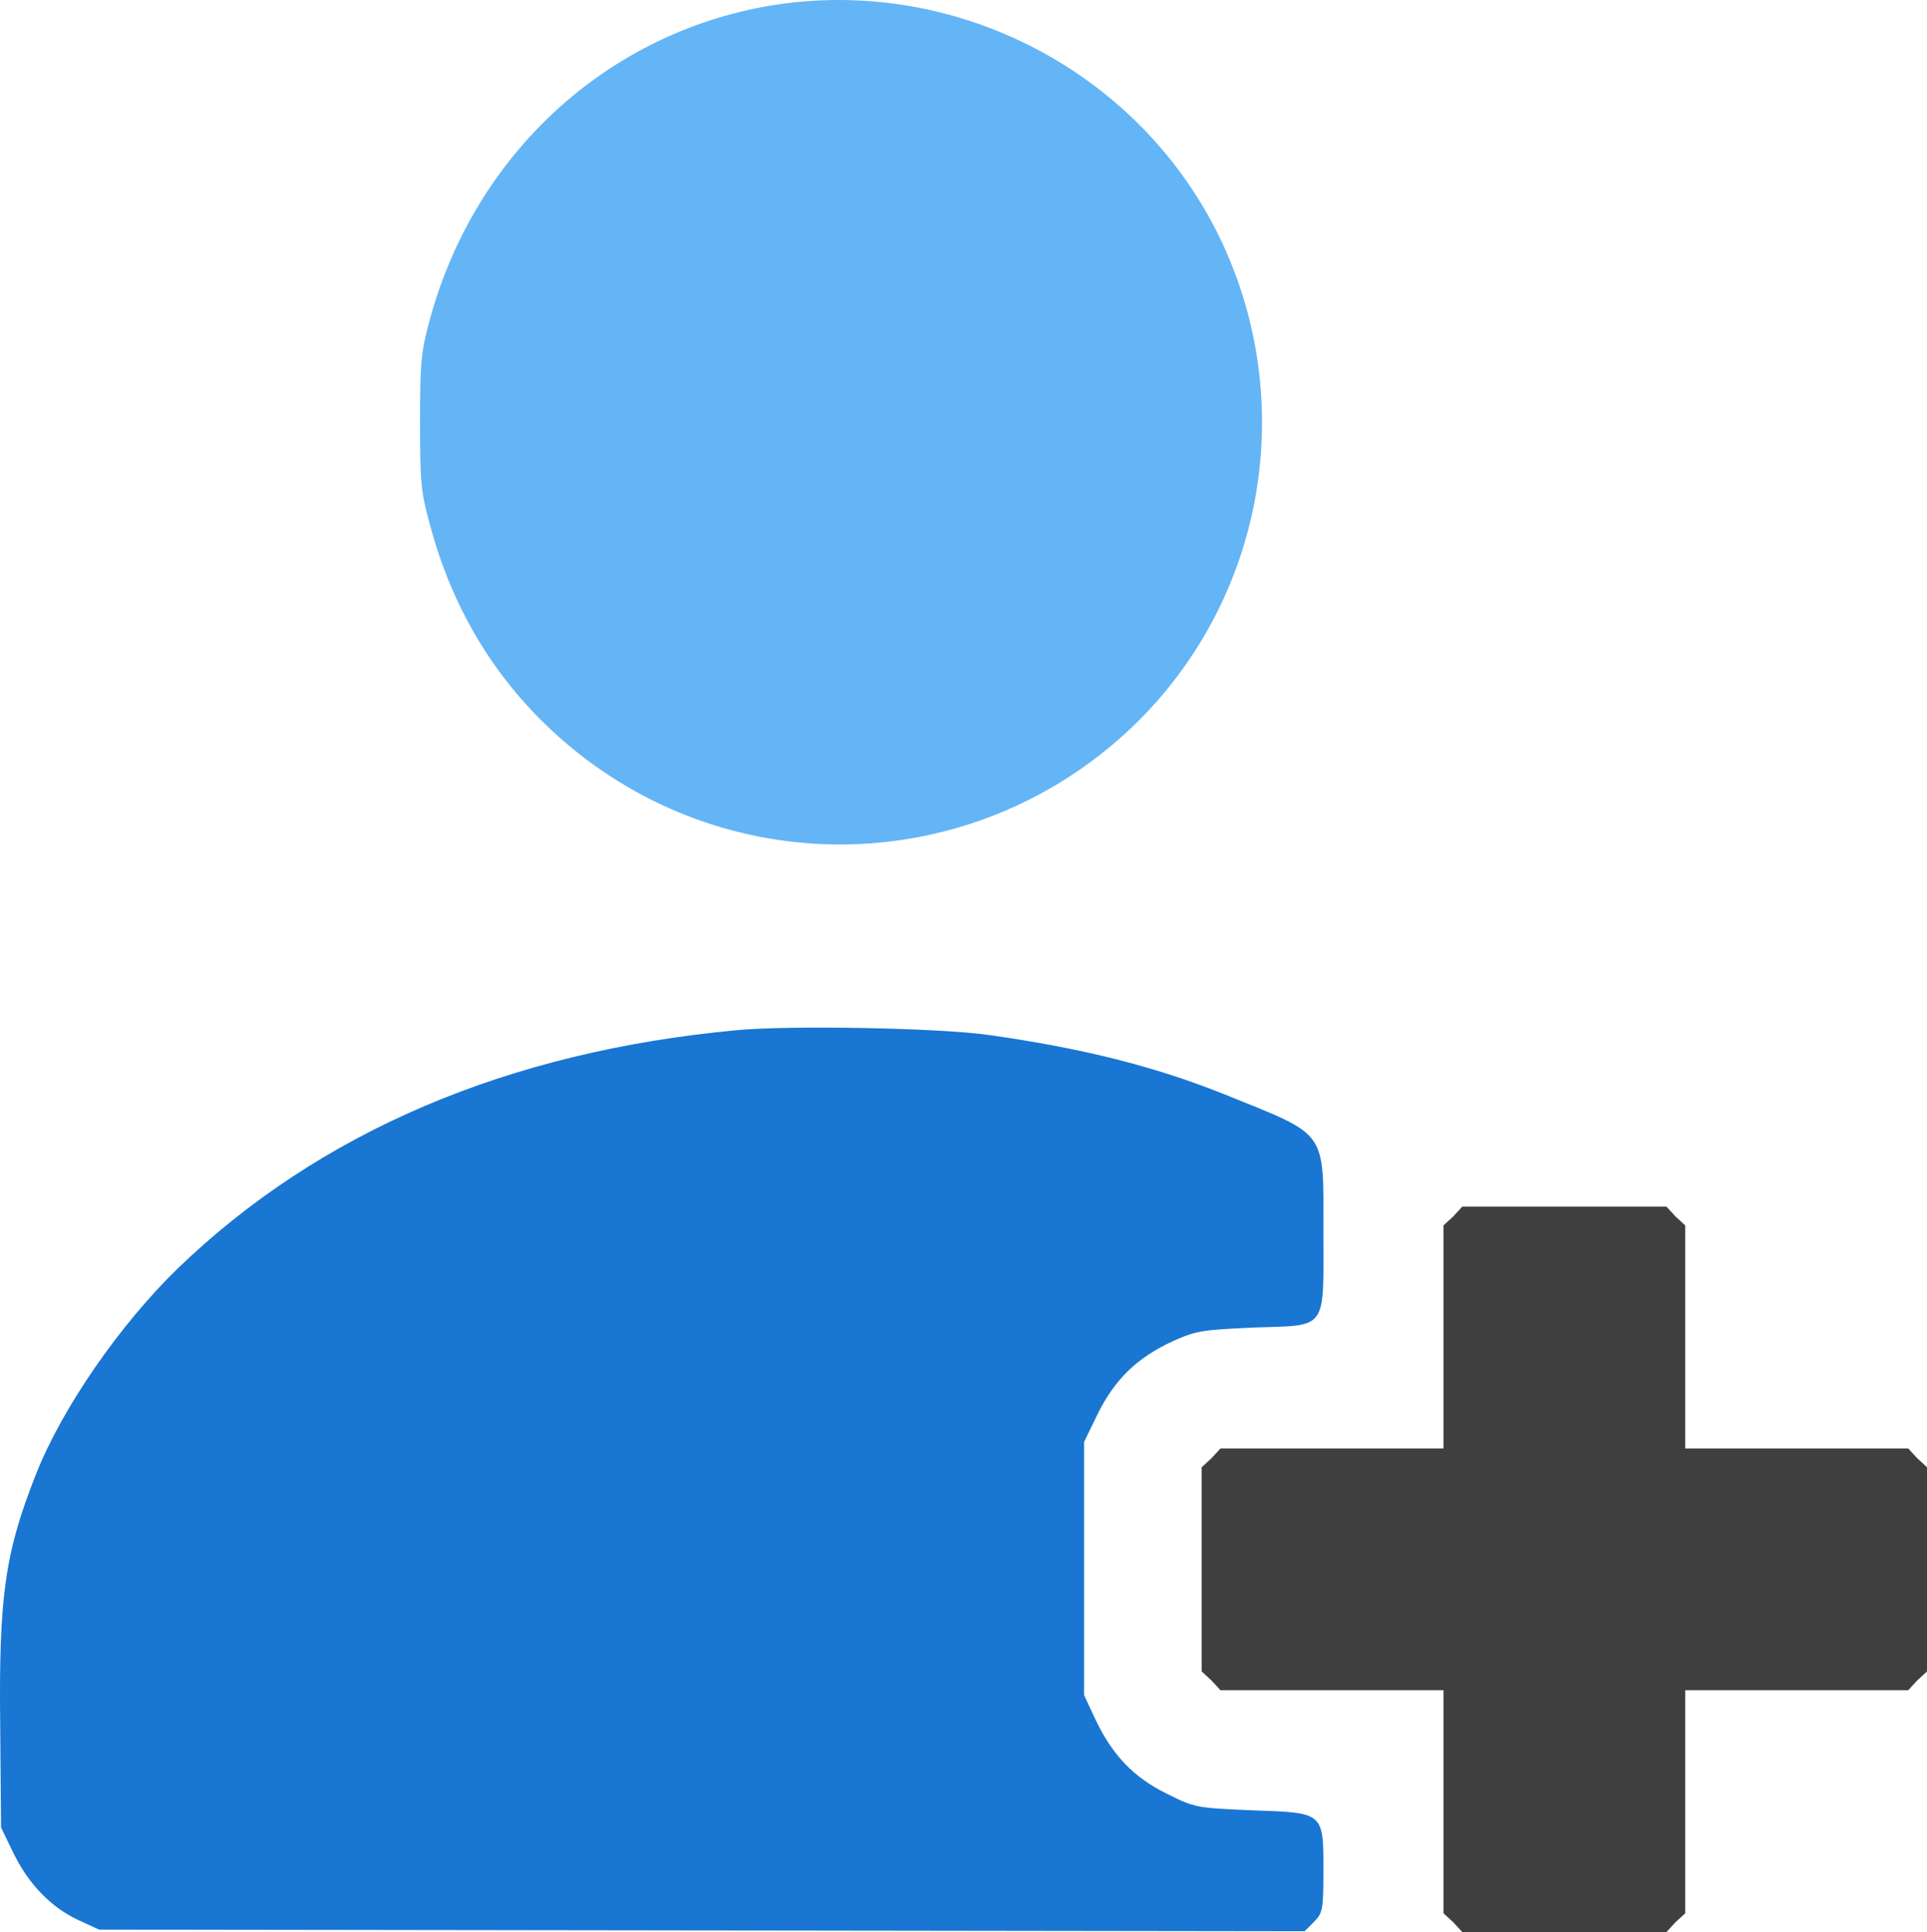
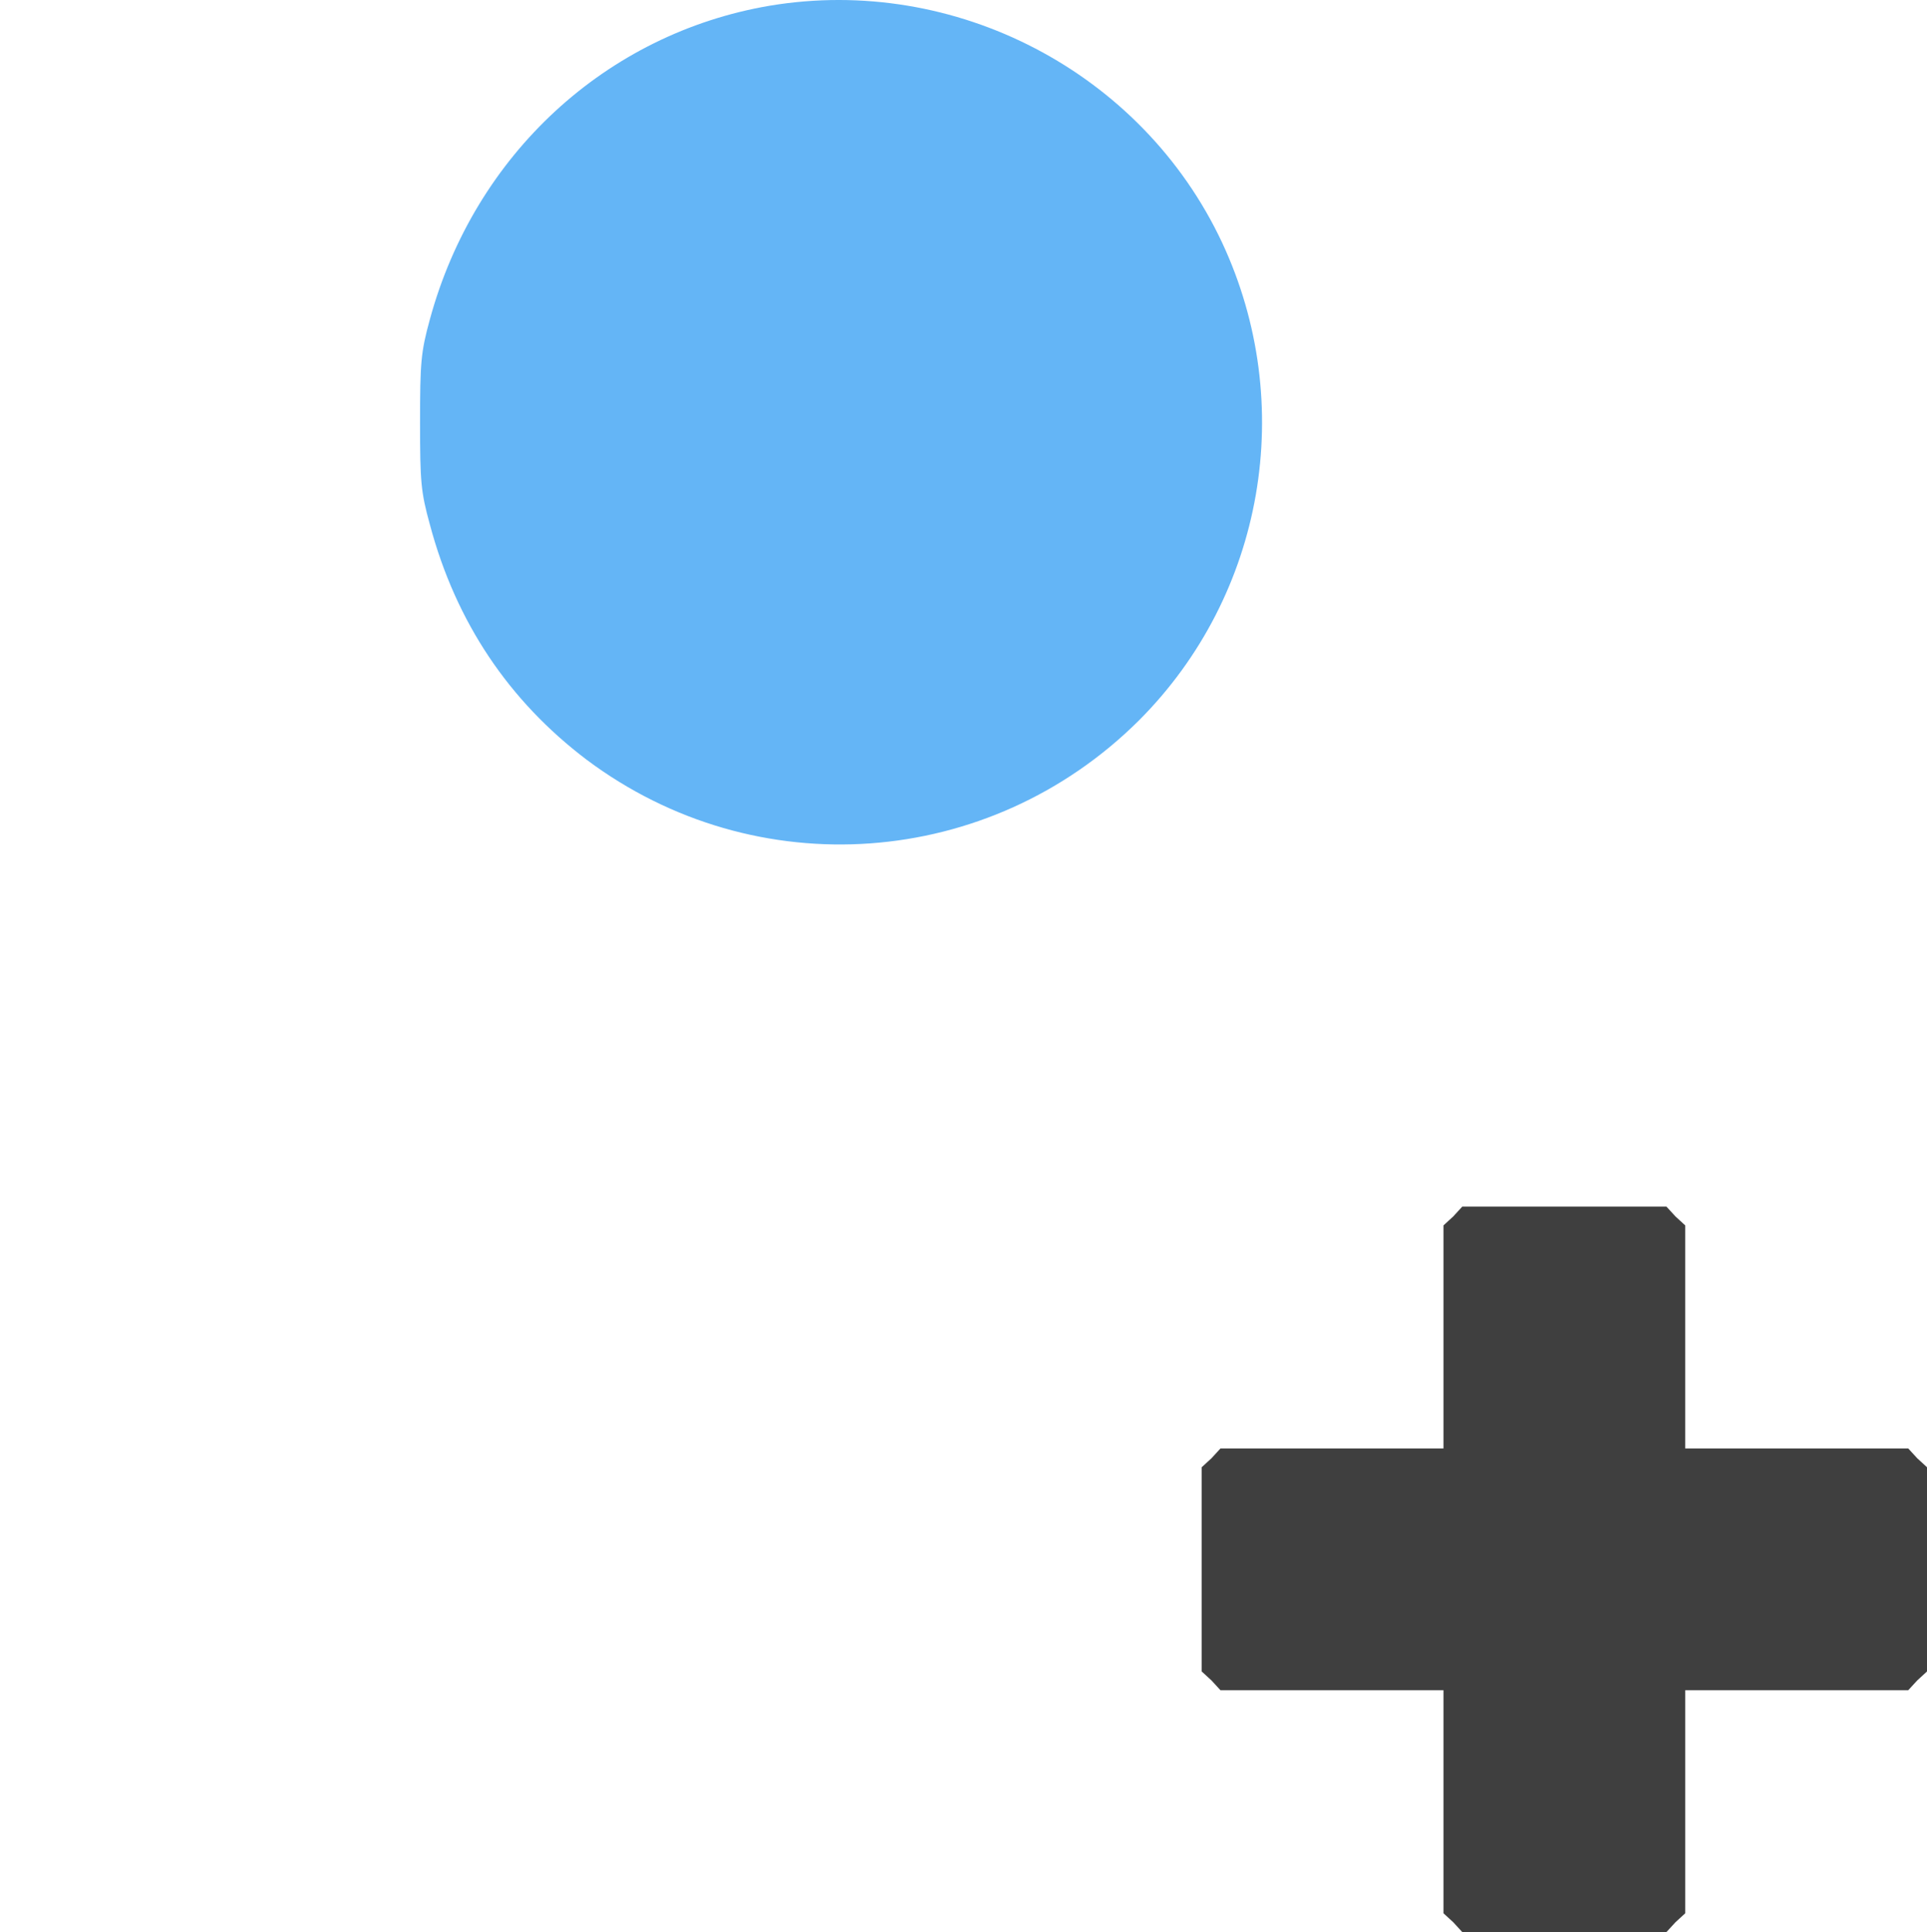
<svg xmlns="http://www.w3.org/2000/svg" xmlns:ns1="http://sodipodi.sourceforge.net/DTD/sodipodi-0.dtd" xmlns:ns2="http://www.inkscape.org/namespaces/inkscape" version="1.1" x="0px" y="0px" viewBox="0 0 235.928 236.502" enable-background="new 0 0 256 256" xml:space="preserve" id="svg16" ns1:docname="add_user.svg" width="235.928" height="236.502" ns2:version="1.2.2 (732a01da63, 2022-12-09)">
  <defs id="defs20" />
  <ns1:namedview id="namedview18" pagecolor="#ffffff" bordercolor="#000000" borderopacity="0.25" ns2:showpageshadow="2" ns2:pageopacity="0.0" ns2:pagecheckerboard="0" ns2:deskcolor="#d1d1d1" showgrid="false" ns2:zoom="0.921875" ns2:cx="-252.20339" ns2:cy="118.23729" ns2:window-width="3440" ns2:window-height="1377" ns2:window-x="-8" ns2:window-y="-8" ns2:window-maximized="1" ns2:current-layer="svg16" />
  <g id="g14" transform="translate(-10.072,-9.798)">
    <g id="g12">
      <g id="g10">
-         <path fill="#000000" d="m 104.3,10.5 c -20,3.4 -36.1,18.2 -41.6,38.4 -1.1,4 -1.2,5.3 -1.2,12.6 0,7.3 0.1,8.5 1.2,12.5 3.2,12 9.7,21.6 19.2,28.8 20.7,15.5 49.3,13.4 67.6,-4.8 C 164.9,82.6 168.9,59.2 159.7,39.5 149.9,18.6 127,6.7 104.3,10.5 Z" id="path4" style="fill:#64b5f6;fill-opacity:1" />
-         <path fill="#000000" d="m 100.3,135.9 c -28.1,2.6 -51.2,12.5 -68.5,29.2 -7,6.8 -14.1,17 -17.3,25.1 -3.8,9.6 -4.6,14.9 -4.4,31.1 l 0.1,12.2 1.5,3.1 c 1.8,3.7 4.5,6.6 7.9,8.2 l 2.6,1.2 73.8,0.1 73.8,0.1 1.1,-1.1 c 1.1,-1.1 1.2,-1.5 1.2,-6.2 0,-7.3 0.1,-7.2 -8.7,-7.5 -6.8,-0.3 -7,-0.3 -10.4,-2 -4.1,-2 -6.7,-4.7 -8.8,-9.1 l -1.4,-3 v -15.5 -15.5 l 1.7,-3.5 c 2.1,-4.2 4.8,-6.8 9.1,-8.8 2.9,-1.3 3.5,-1.4 9.9,-1.7 9.2,-0.3 8.6,0.5 8.6,-11.7 0,-12.6 0.6,-11.7 -12,-16.8 -8.7,-3.5 -17.6,-5.7 -28.9,-7.3 -6.2,-0.9 -24.6,-1.2 -30.9,-0.6 z" id="path6" style="fill:#1976d2;fill-opacity:1" />
+         <path fill="#000000" d="m 104.3,10.5 c -20,3.4 -36.1,18.2 -41.6,38.4 -1.1,4 -1.2,5.3 -1.2,12.6 0,7.3 0.1,8.5 1.2,12.5 3.2,12 9.7,21.6 19.2,28.8 20.7,15.5 49.3,13.4 67.6,-4.8 C 164.9,82.6 168.9,59.2 159.7,39.5 149.9,18.6 127,6.7 104.3,10.5 " id="path4" style="fill:#64b5f6;fill-opacity:1" />
        <path fill="#000000" d="m 188,158.7 -1.2,1.1 v 13.7 13.6 h -13.6 -13.7 l -1.1,1.2 -1.2,1.1 v 12.5 12.5 l 1.2,1.1 1.1,1.2 h 13.7 13.6 v 13.6 13.7 l 1.2,1.1 1.1,1.2 h 12.5 12.5 l 1.1,-1.2 1.2,-1.1 v -13.7 -13.6 h 13.6 13.7 l 1.1,-1.2 1.2,-1.1 v -12.5 -12.5 l -1.2,-1.1 -1.1,-1.2 H 230 216.4 v -13.6 -13.7 l -1.2,-1.1 -1.1,-1.2 h -12.5 -12.5 z" id="path8" style="fill:#3f3f3f;fill-opacity:1" />
      </g>
    </g>
  </g>
</svg>